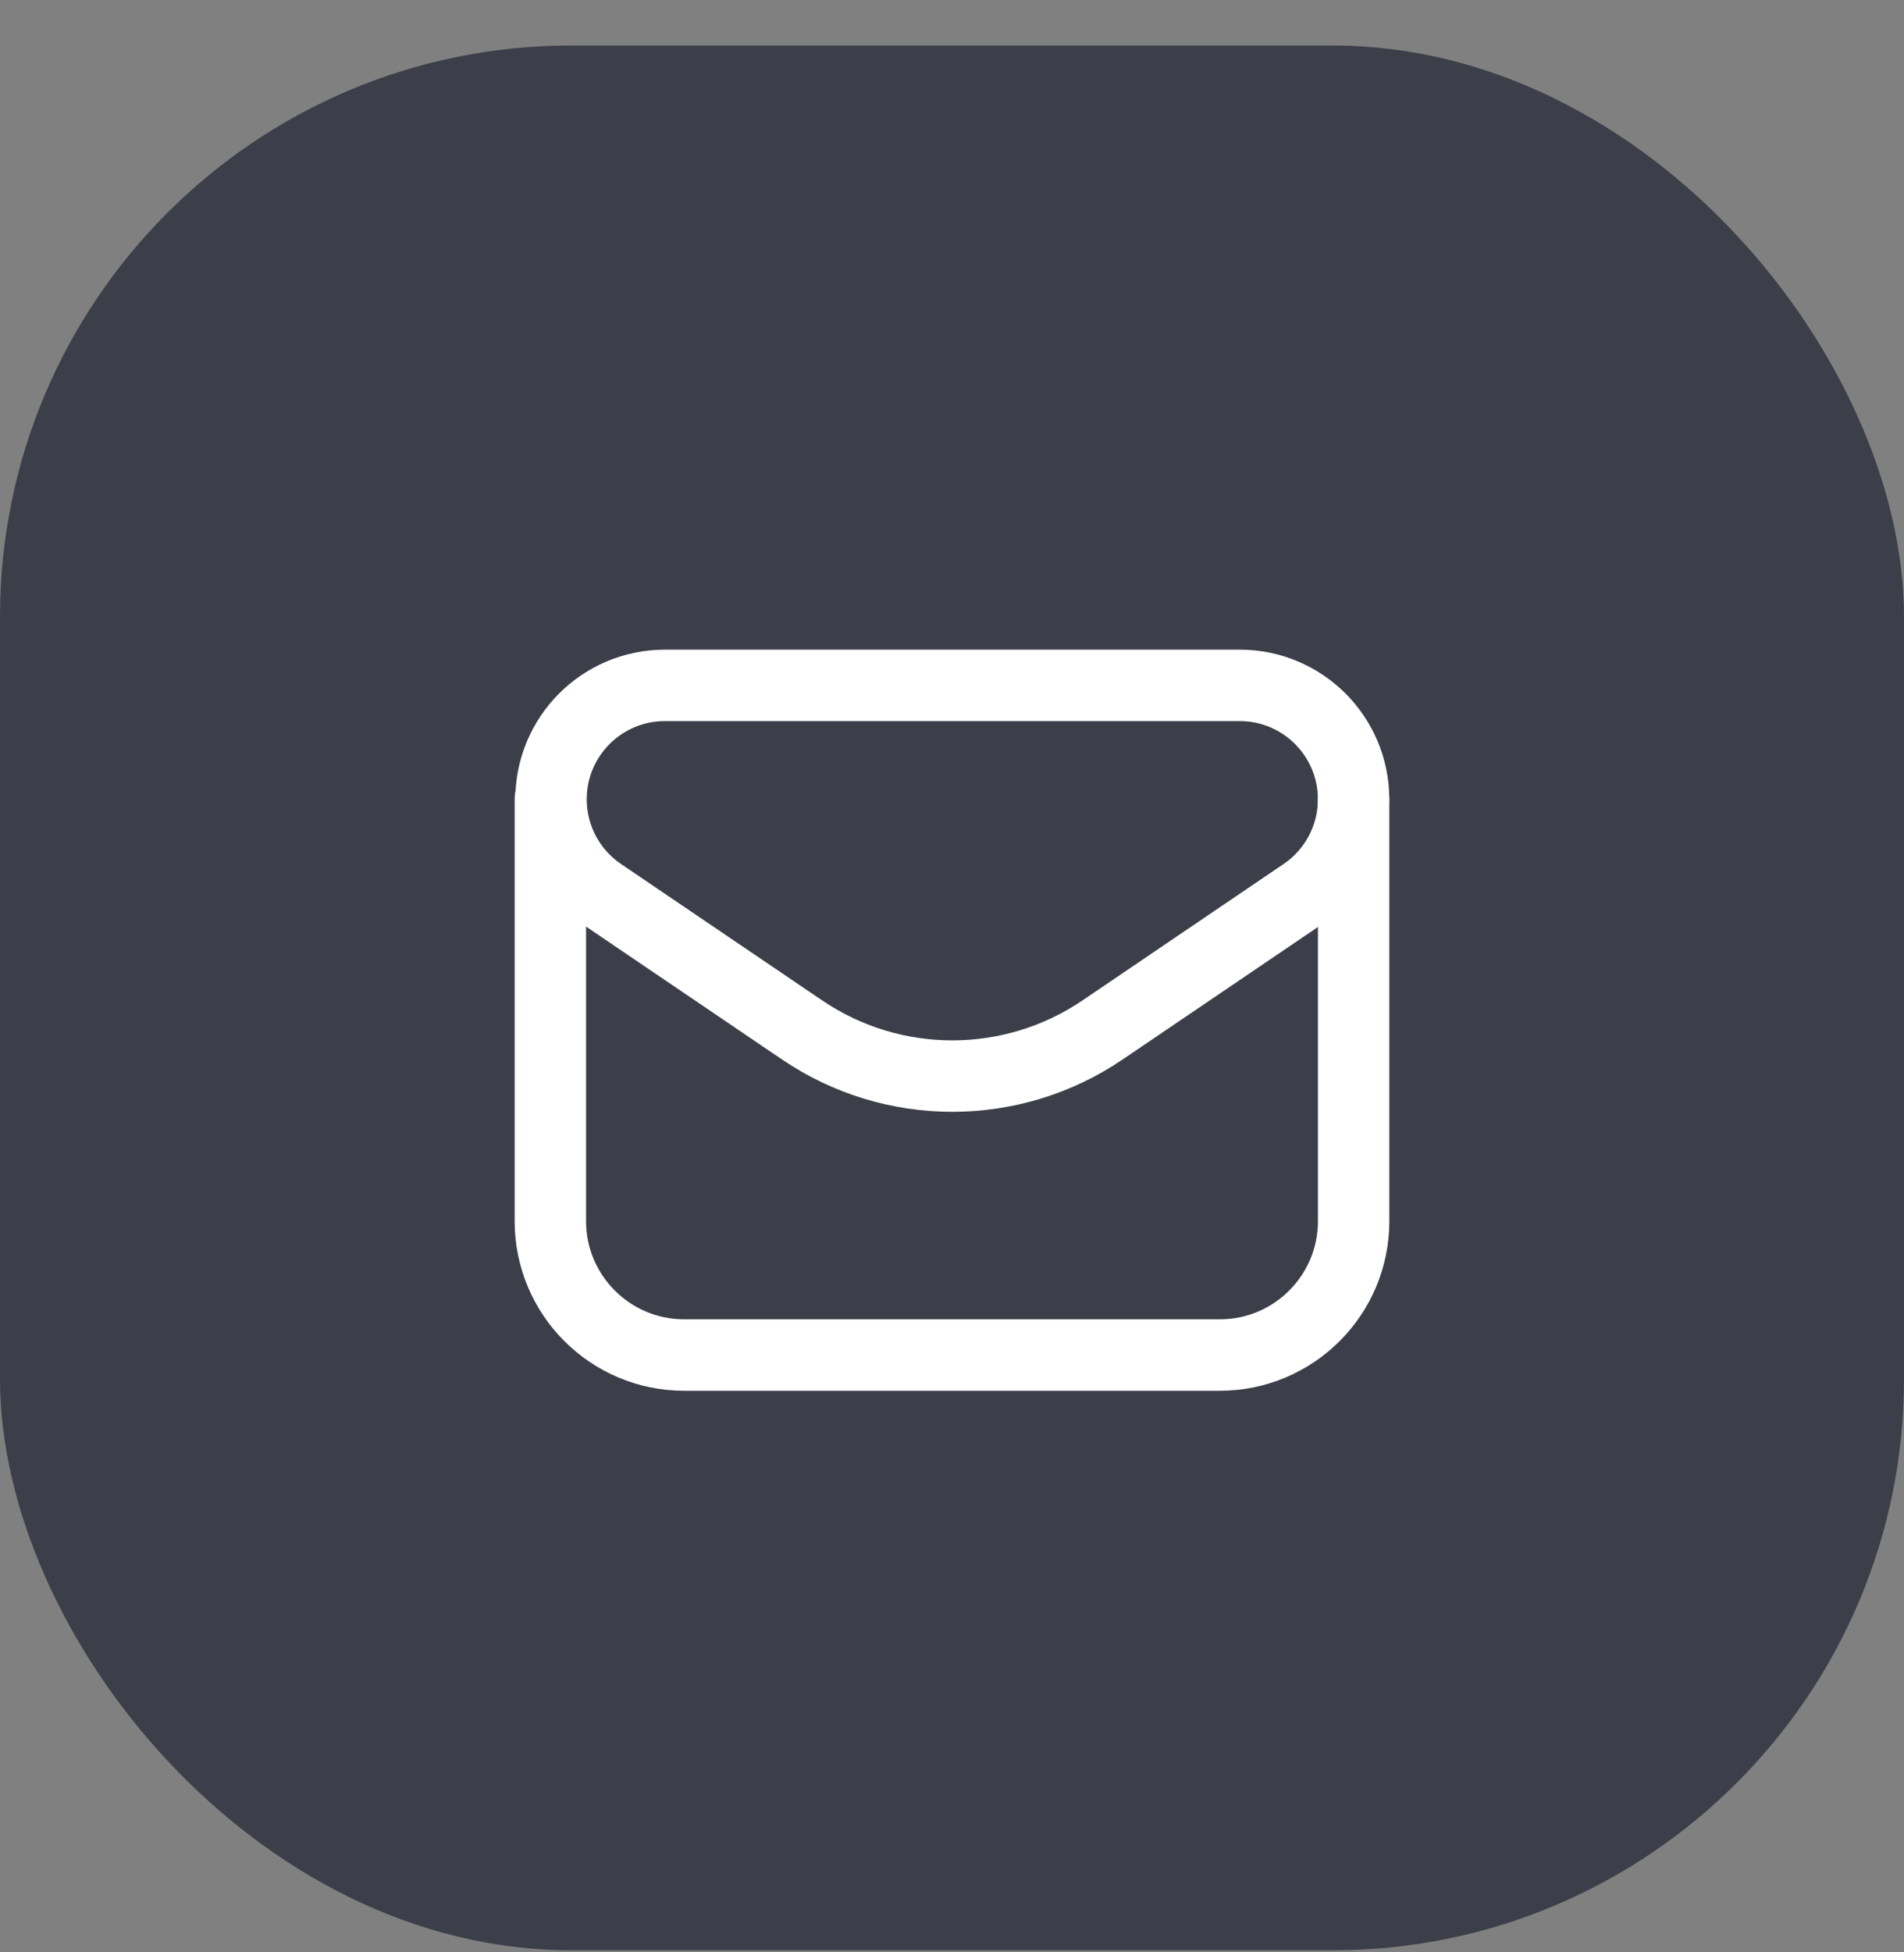
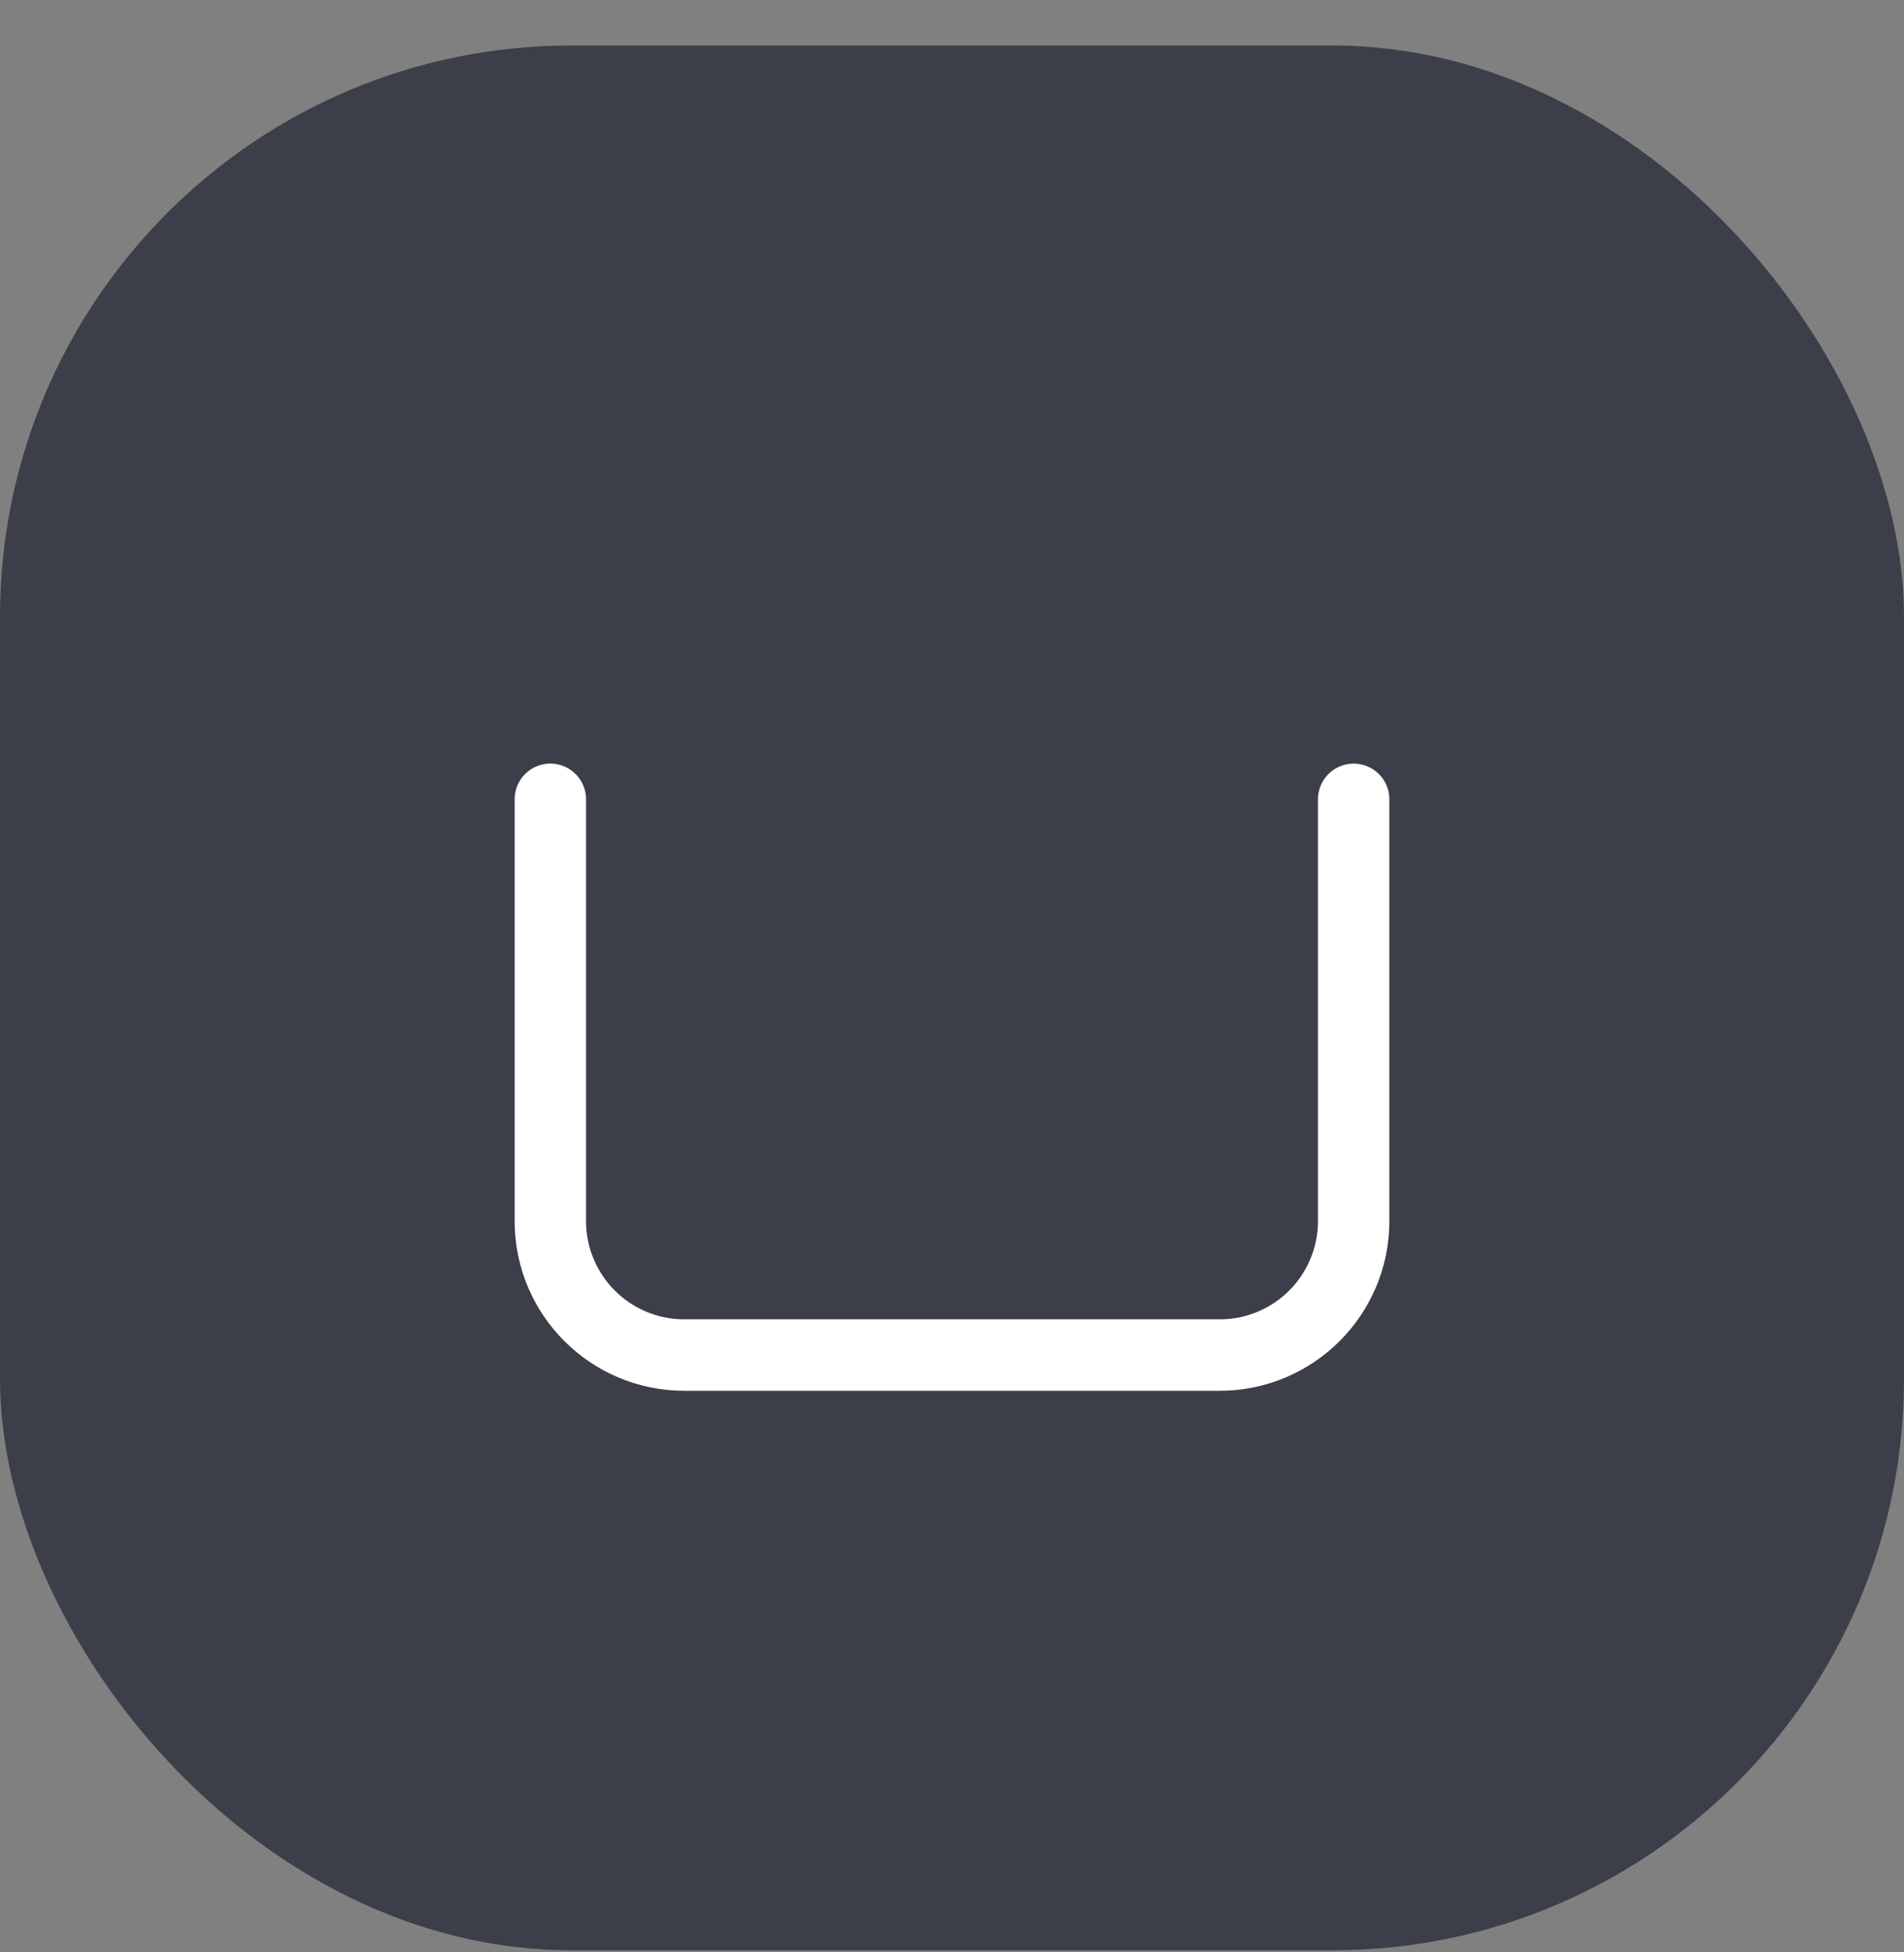
<svg xmlns="http://www.w3.org/2000/svg" width="40" height="41" viewBox="0 0 40 41" fill="none">
  <rect x="0" y="0" width="40" height="41" fill="#808080" stroke="none" />
  <rect y="0.956" width="40" height="40" rx="12" fill="#3C3F49" />
-   <path fill-rule="evenodd" clip-rule="evenodd" d="M23.163 21.629L27.387 18.765C28.044 18.32 28.437 17.579 28.437 16.786V16.786C28.437 15.464 27.366 14.393 26.046 14.393H13.968C12.647 14.393 11.576 15.464 11.576 16.785V16.785C11.576 17.578 11.969 18.32 12.626 18.765L16.851 21.629C18.756 22.921 21.257 22.921 23.163 21.629V21.629Z" stroke="white" stroke-width="1.5" stroke-linecap="round" stroke-linejoin="round" />
  <path d="M11.562 16.785V25.643C11.562 27.197 12.822 28.456 14.375 28.456H25.625C27.178 28.456 28.438 27.197 28.438 25.643V16.786" stroke="white" stroke-width="1.5" stroke-linecap="round" stroke-linejoin="round" />
</svg>